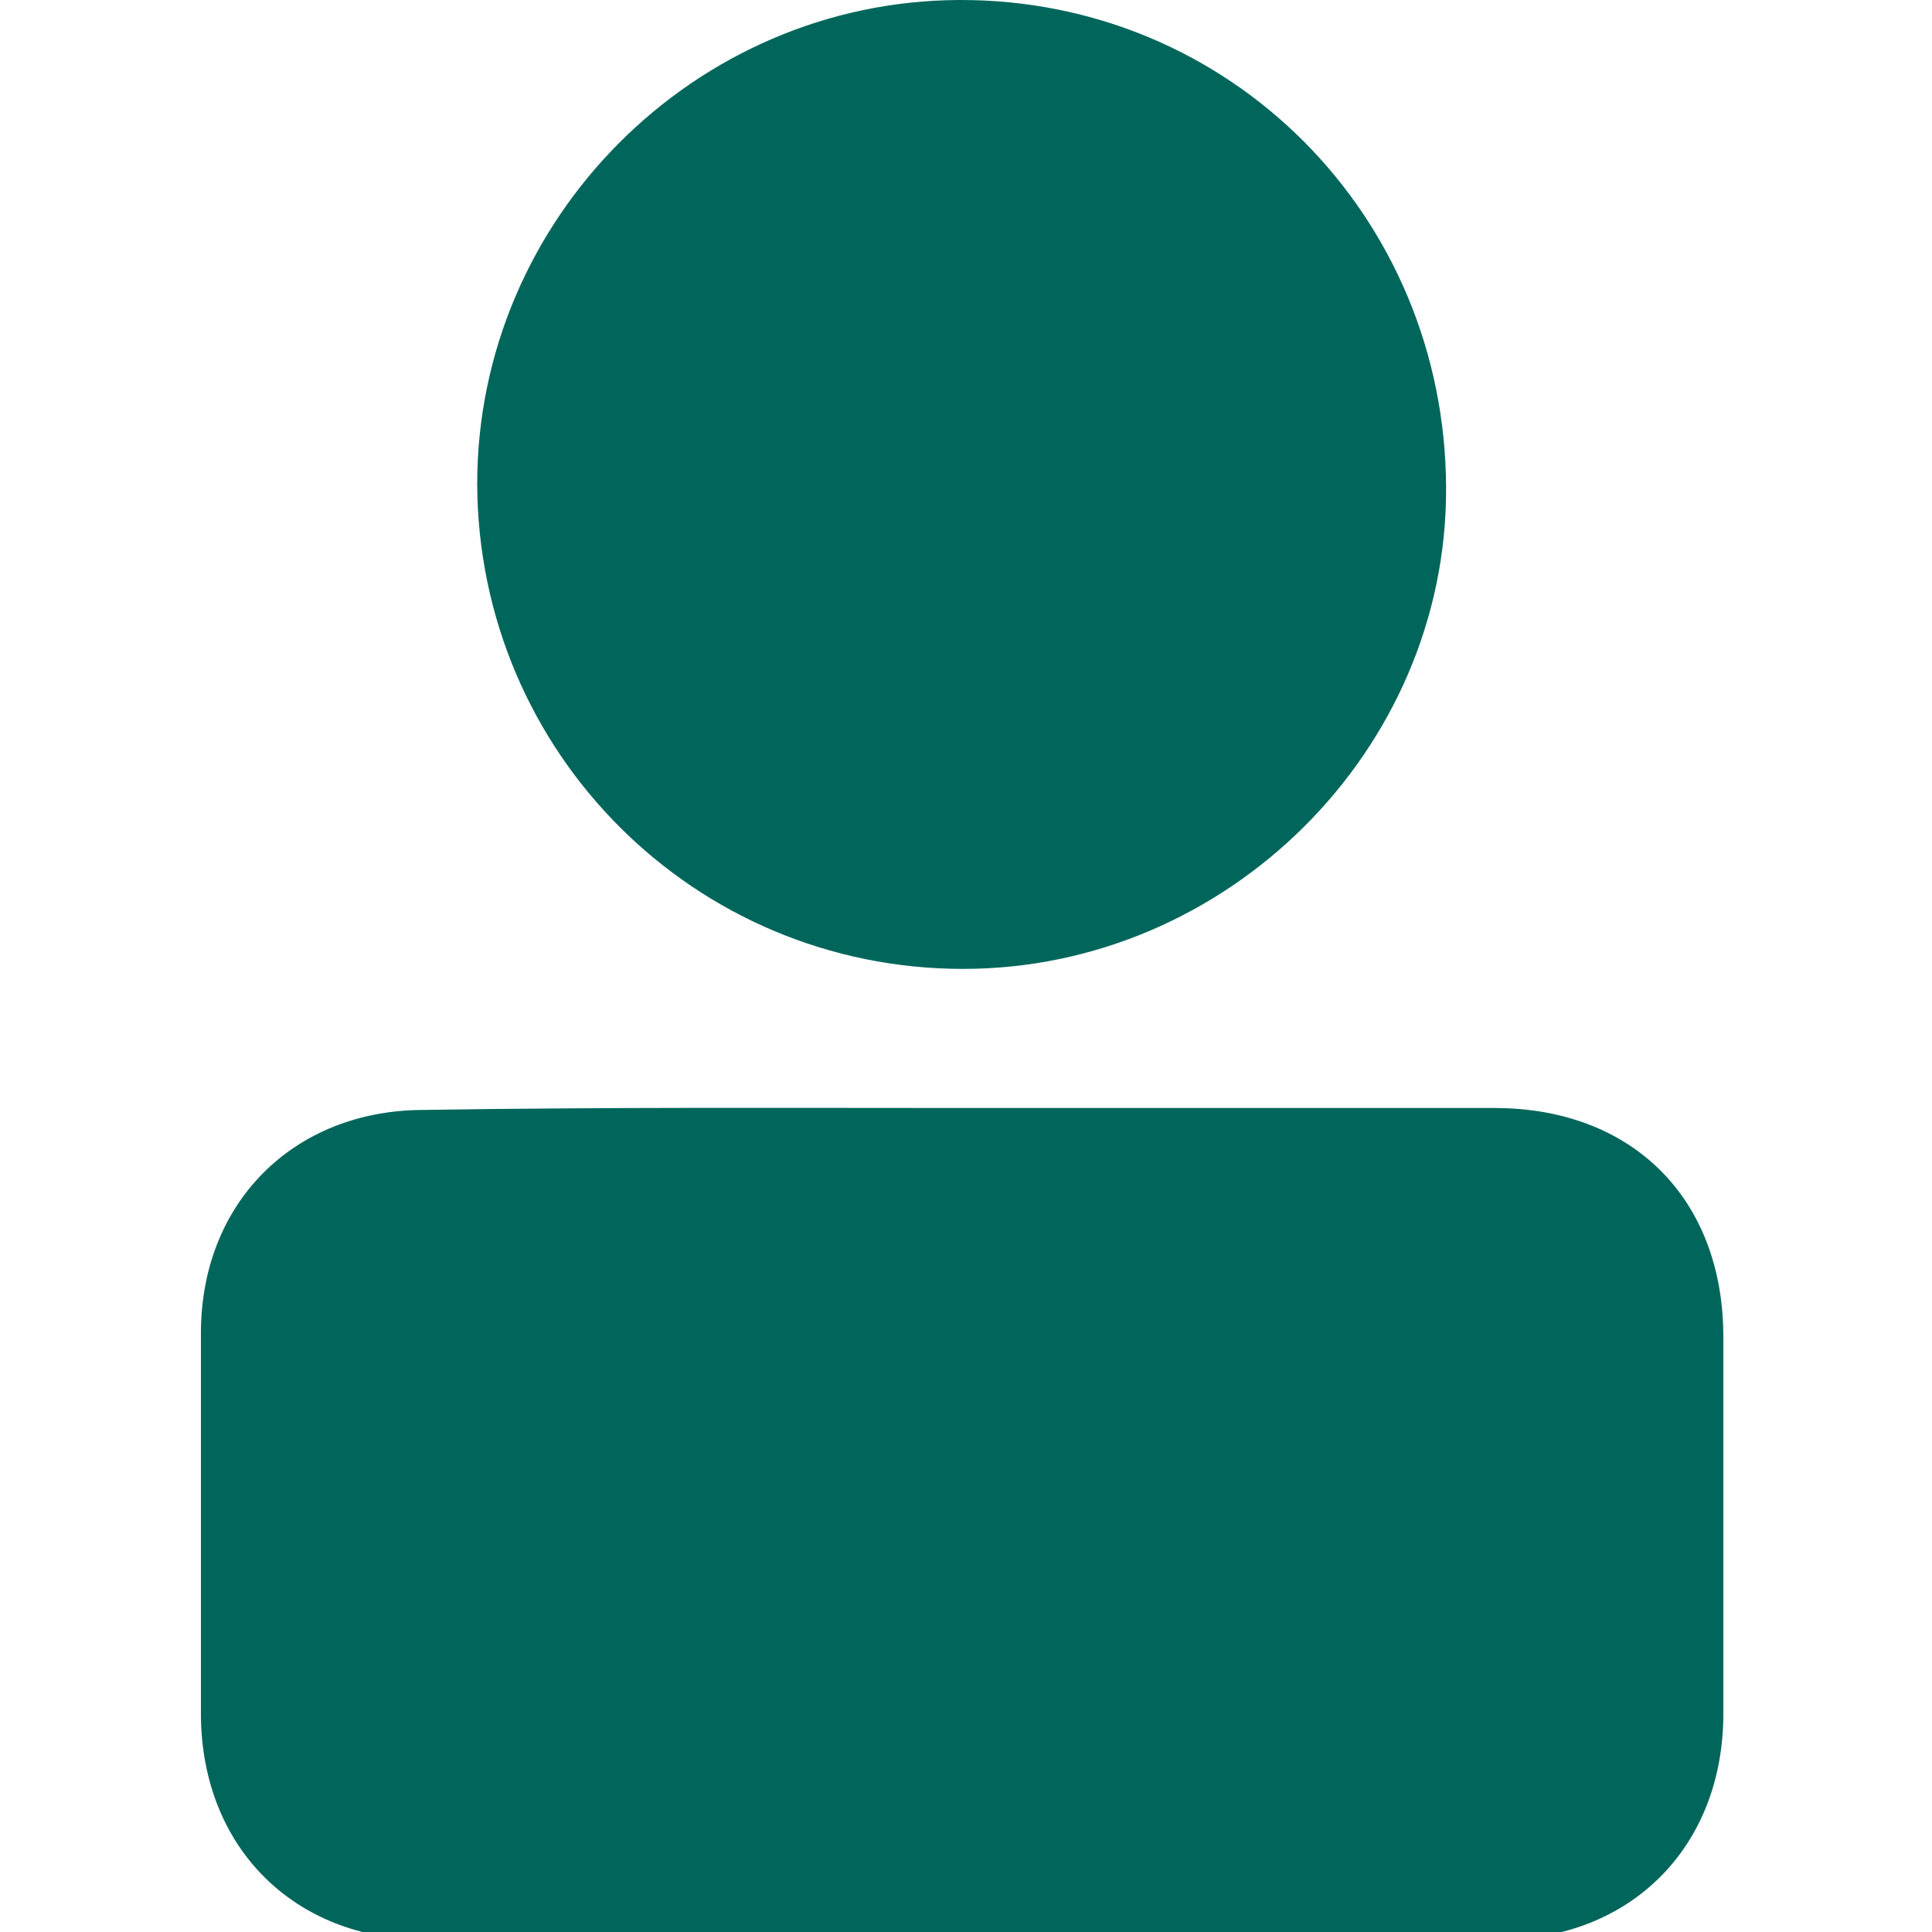
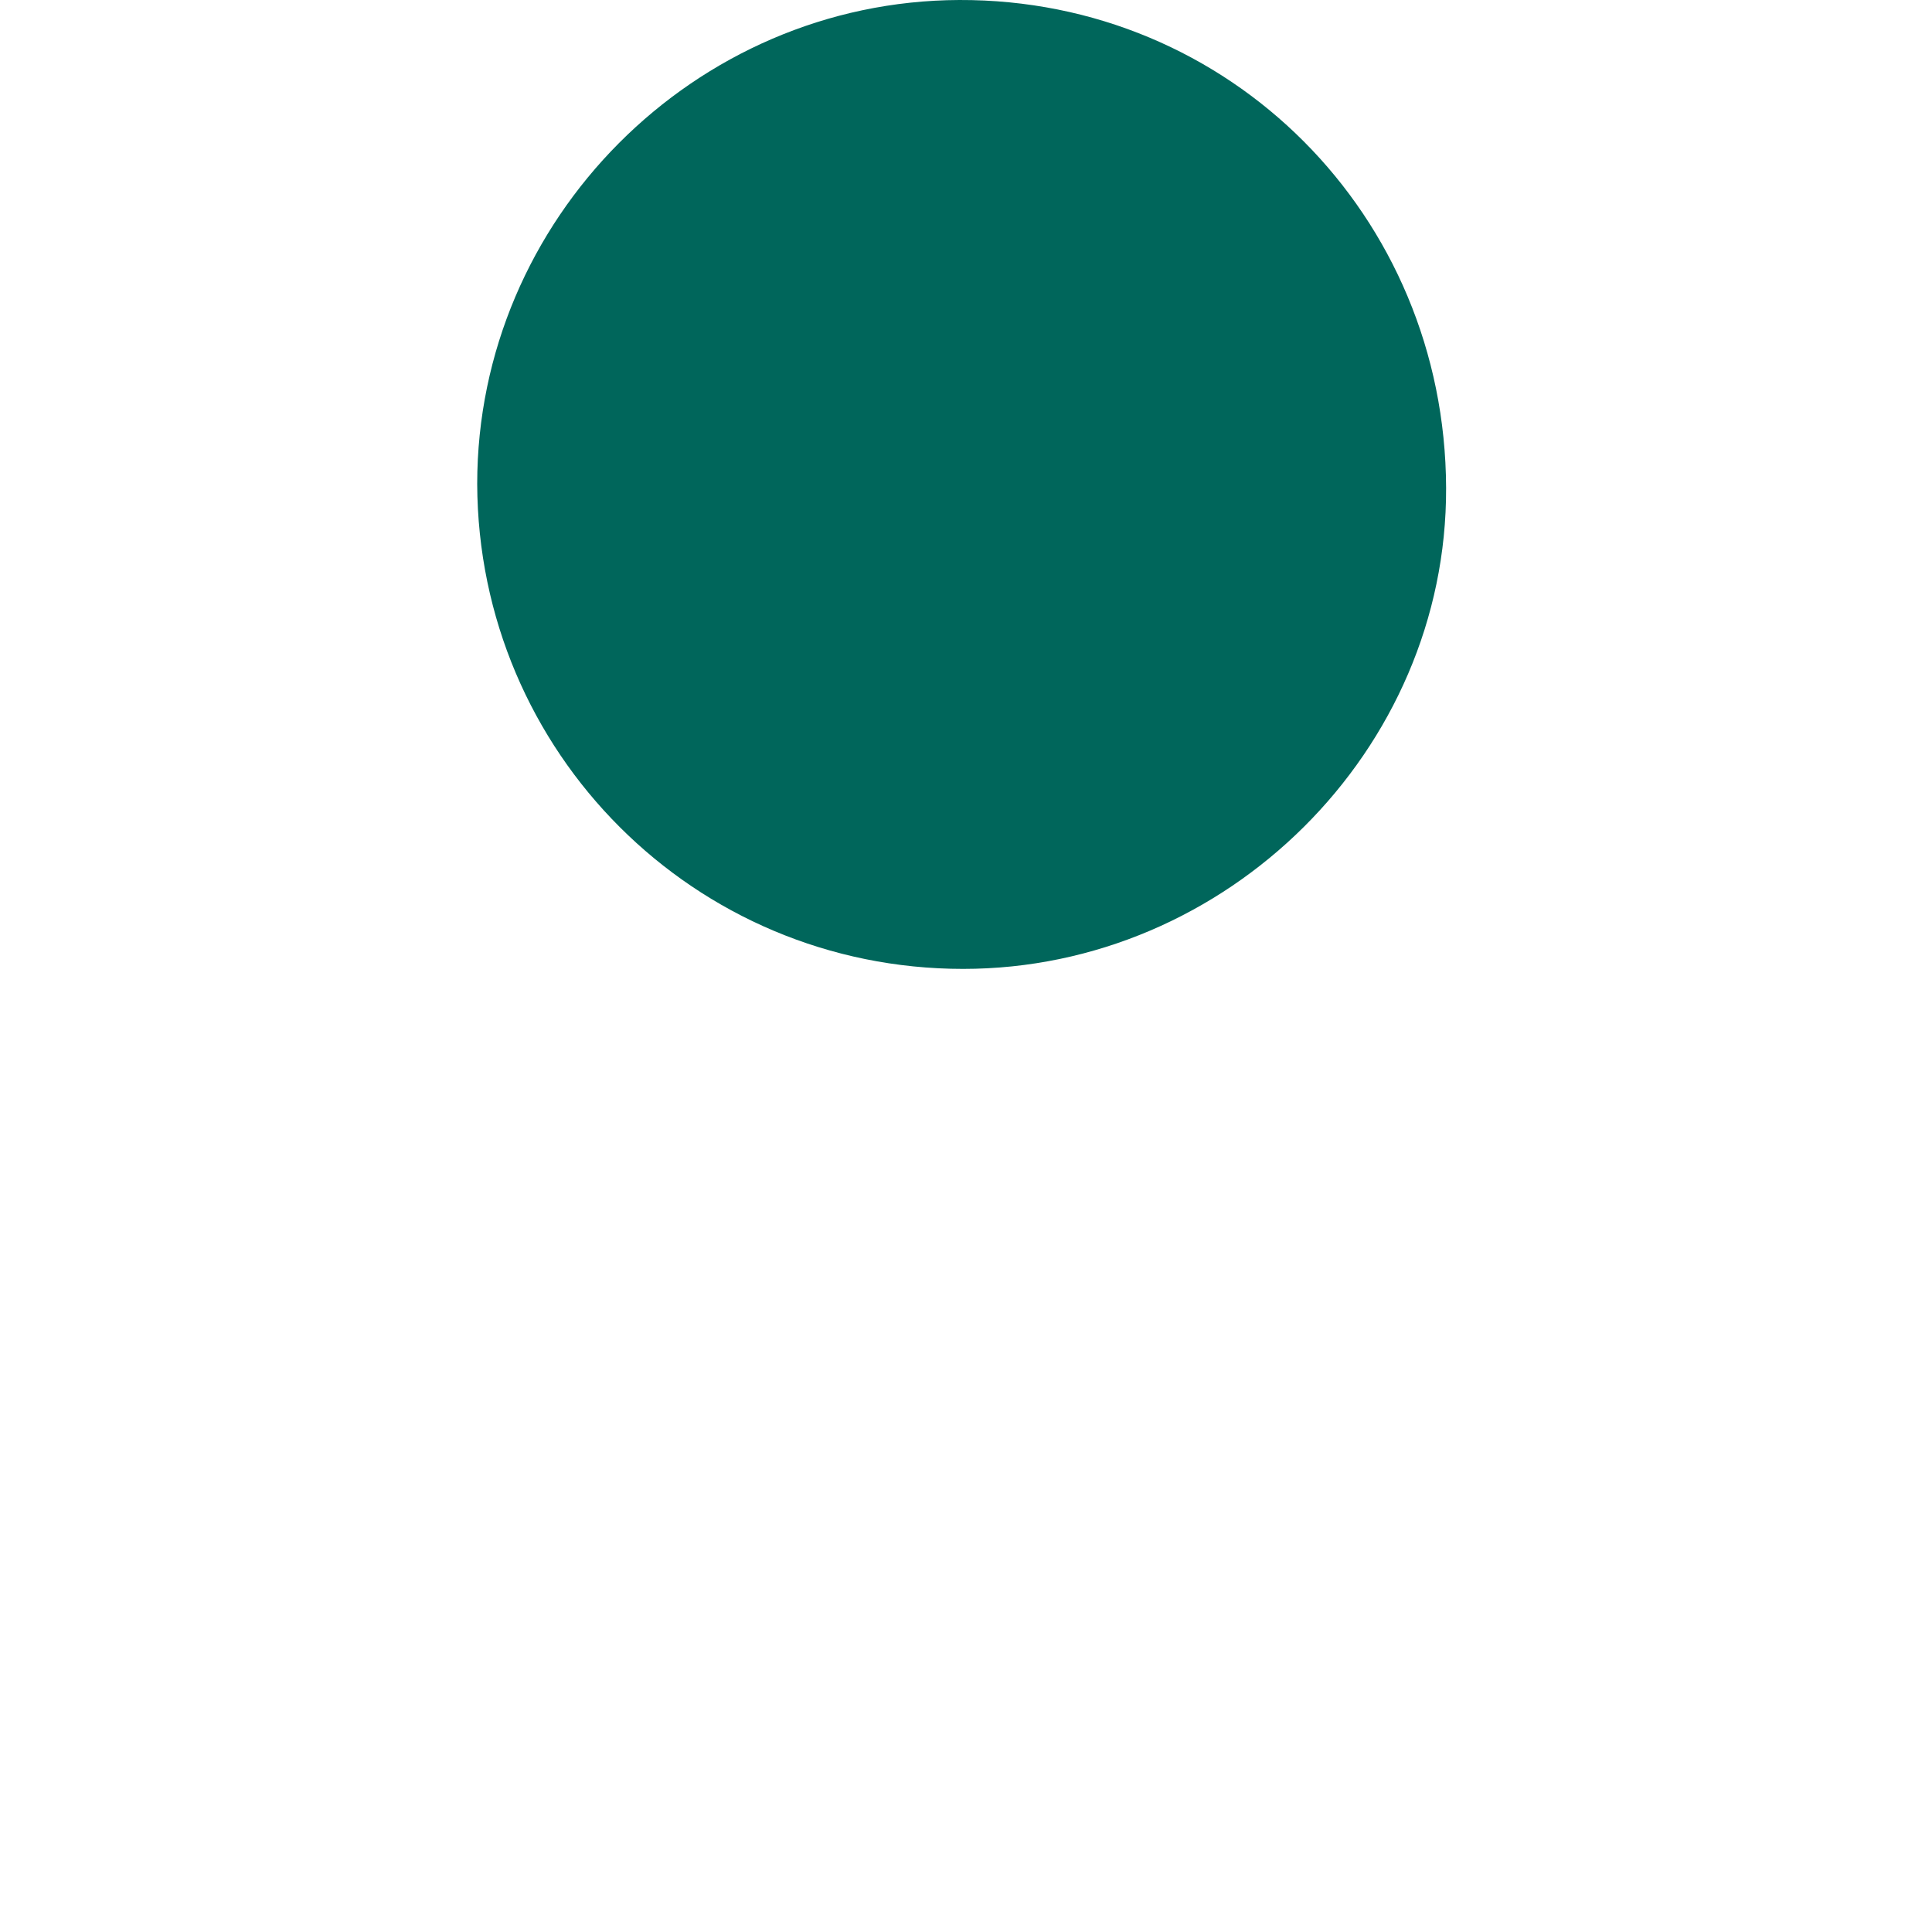
<svg xmlns="http://www.w3.org/2000/svg" version="1.1" id="Capa_1" x="0px" y="0px" viewBox="0 0 200 200" style="enable-background:new 0 0 200 200;" xml:space="preserve">
  <style type="text/css">
	.st0{fill:#00665B;}
</style>
-   <path class="st0" d="M99.6,114.7c18.4,0,36.7,0,55.1,0c14.3,0,23.7,9.4,23.7,23.7c0,13,0,26,0,39c0,13.8-9.6,23.4-23.3,23.4  c-37,0-74,0-111,0c-13.7,0-23.2-9.6-23.3-23.2c0-13.2,0-26.4,0-39.6c0-13.5,9.6-23.1,23.1-23.1C62.5,114.6,81.1,114.7,99.6,114.7z" />
  <path class="st0" d="M49.4,50.1c0-27.4,22.5-50,49.9-50.1c28-0.1,50.3,22.3,50.4,50.5c0.1,27.2-22.7,49.8-50,49.8  C71.9,100.3,49.5,77.9,49.4,50.1z" />
</svg>